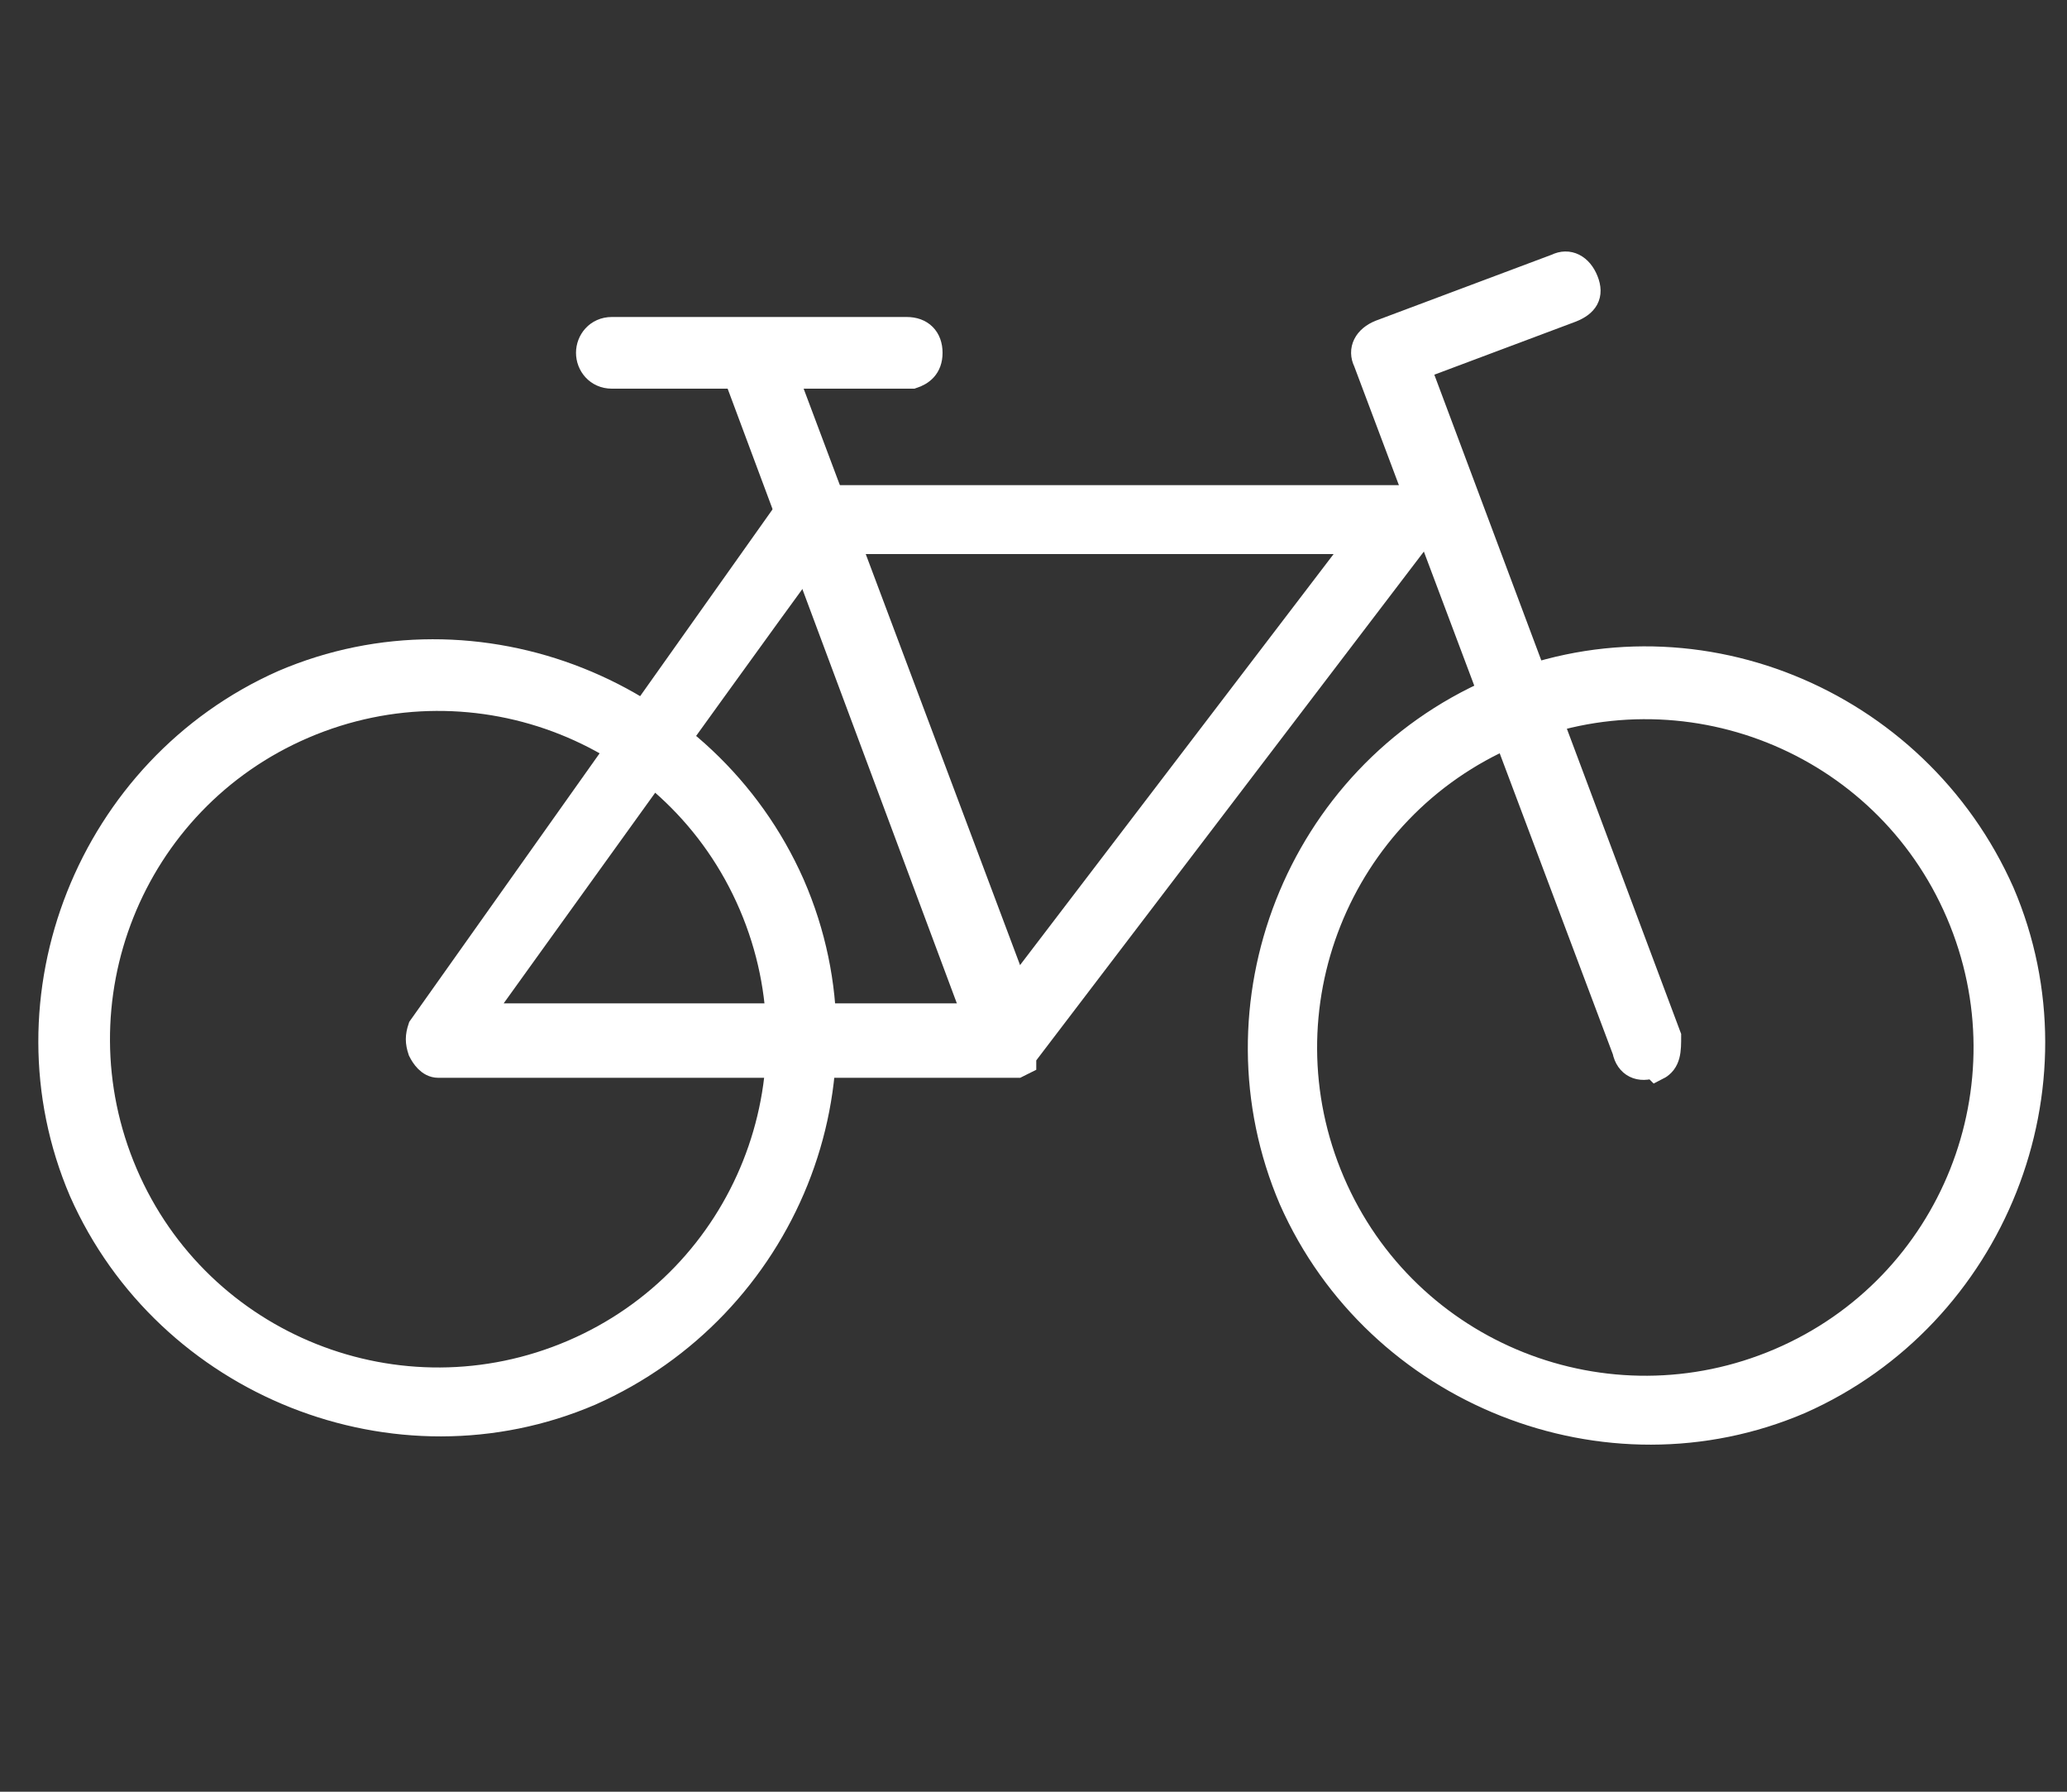
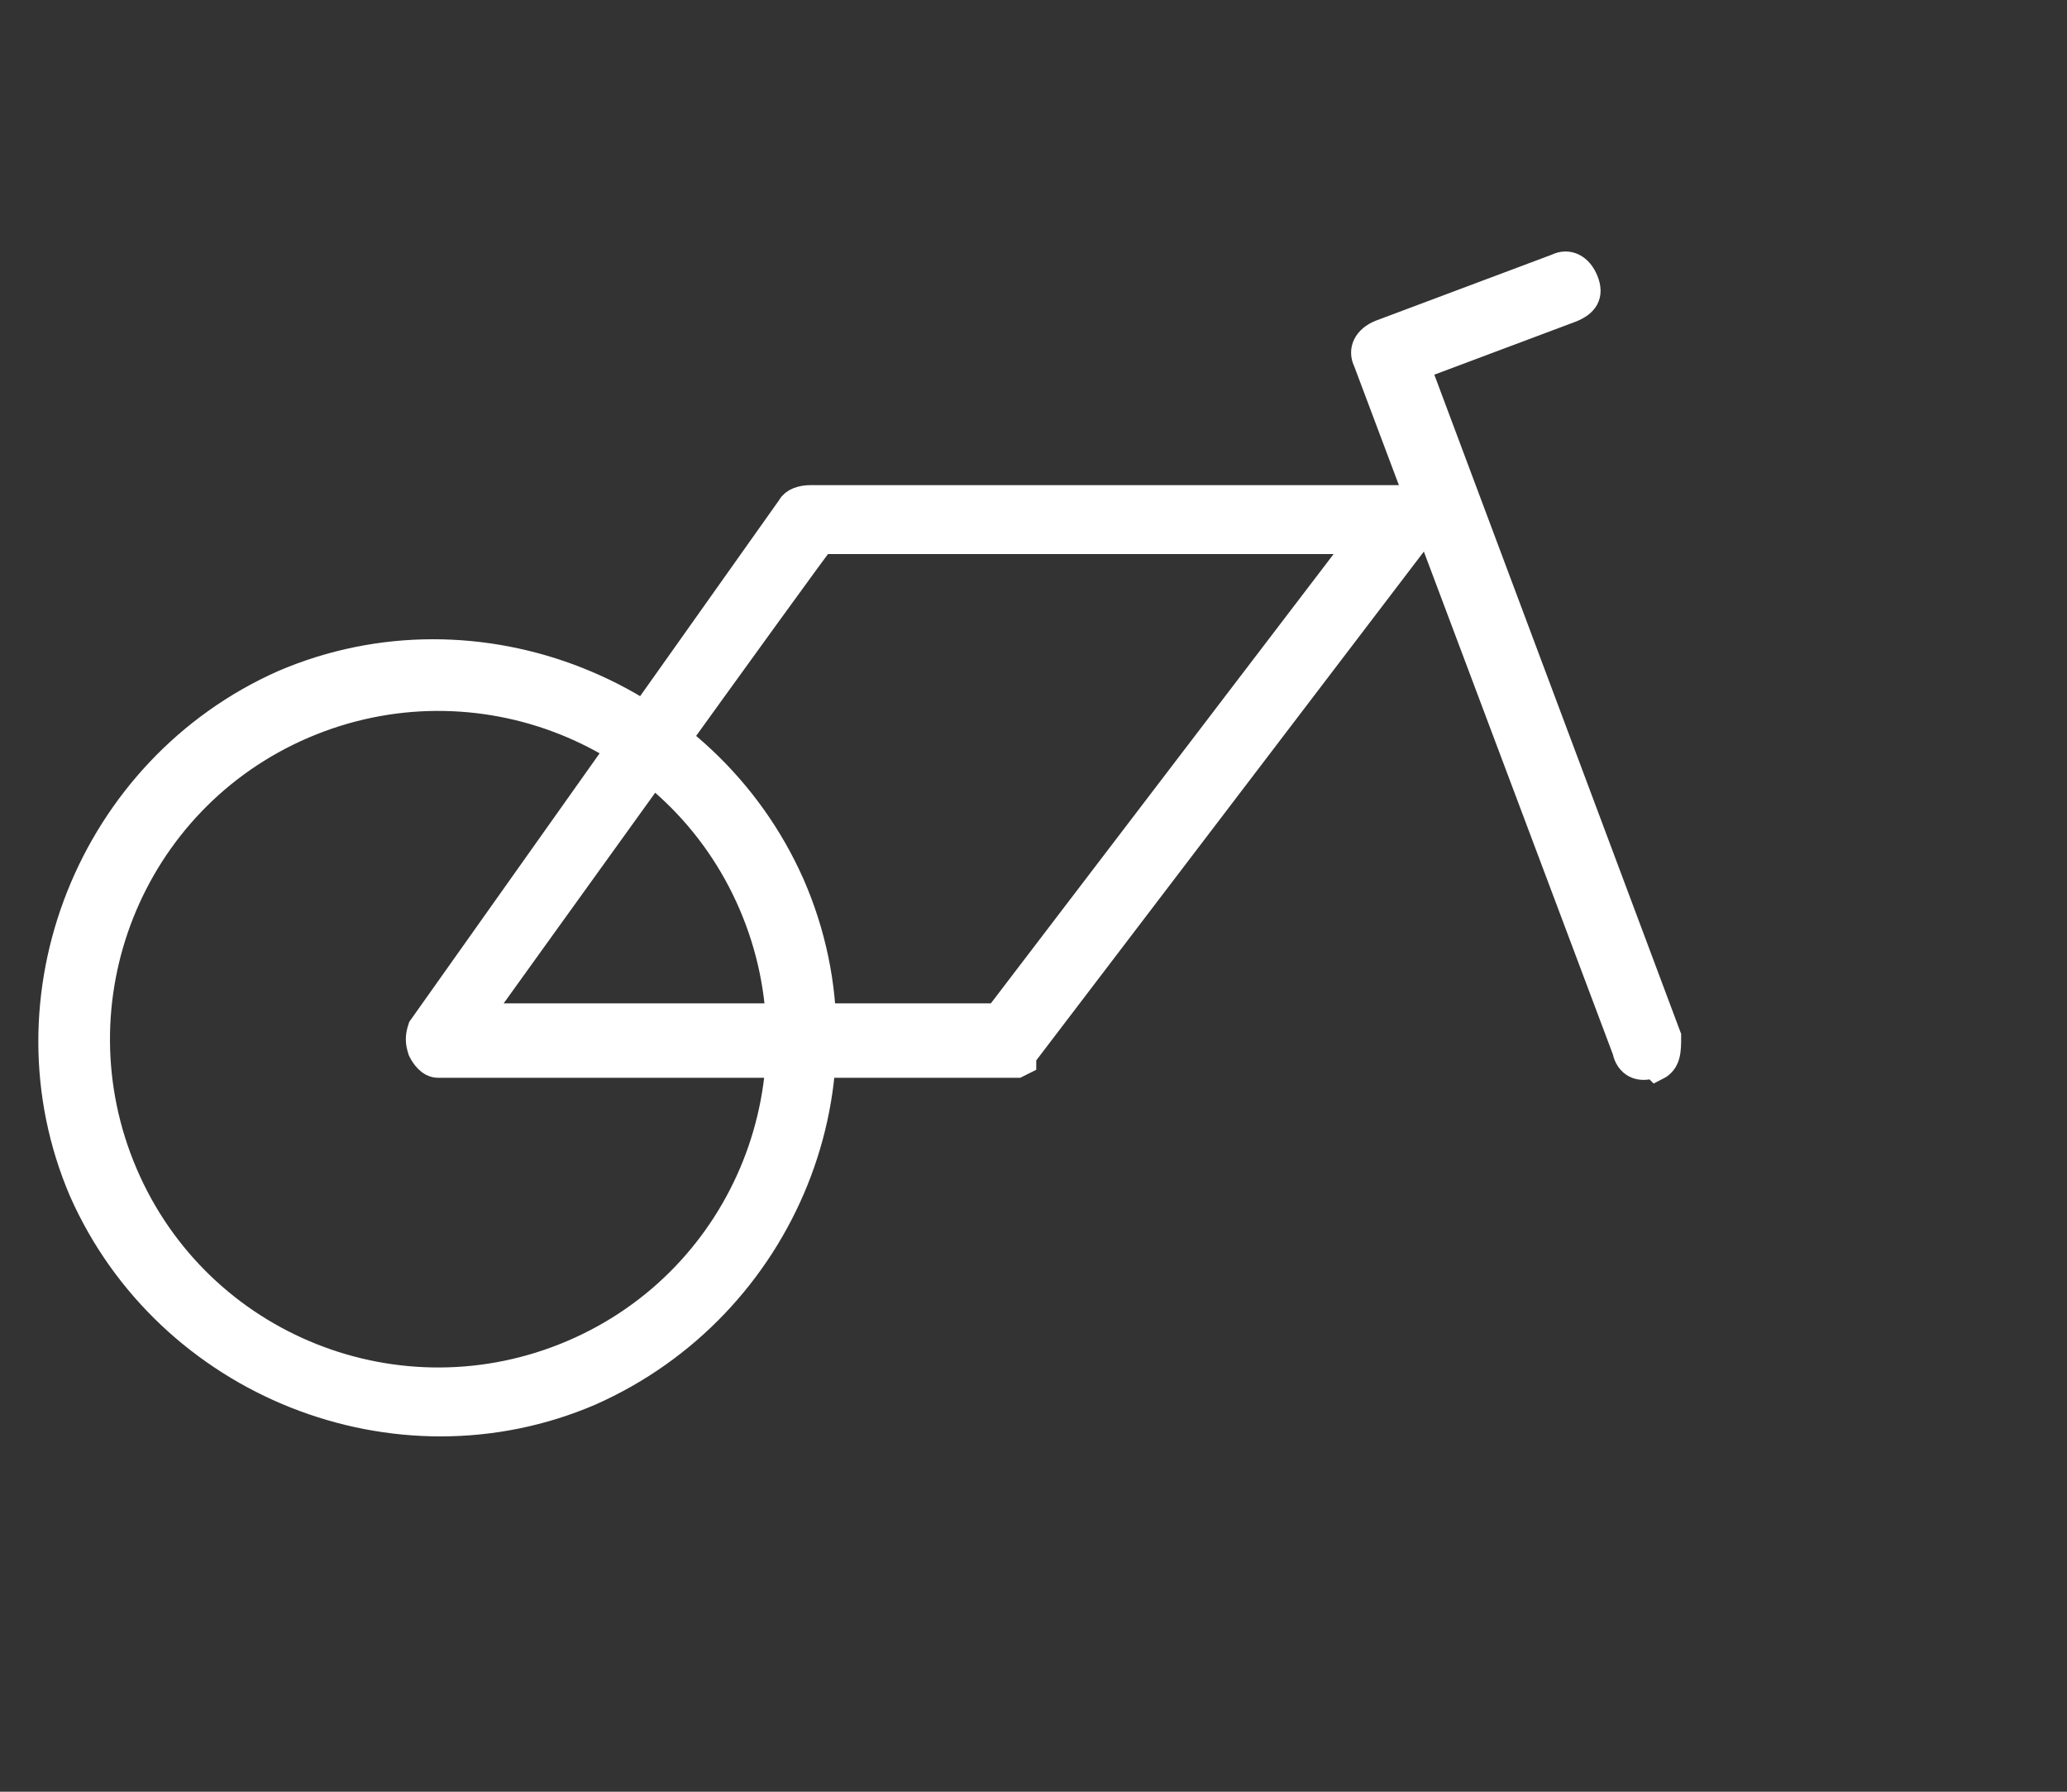
<svg xmlns="http://www.w3.org/2000/svg" id="Capa_1" data-name="Capa 1" version="1.1" viewBox="0 0 75 65">
  <rect x="0" y="0" width="75" height="65" fill="#333333" stroke="none" />
  <defs>
    <style>
      .cls-1 {
        fill: #fff;
        stroke: #fff;
        stroke-miterlimit: 10;
      }
    </style>
  </defs>
  <path class="cls-1" d="M21.4,50.5c-7,3-15.3-.3-18.4-7.3-3-7,.3-15.3,7.3-18.4,7-3,15.3.3,18.4,7.3,3.1,7.1-.3,15.3-7.3,18.4ZM11,26.3c-6.3,2.7-9.2,10-6.5,16.3s10,9.2,16.3,6.5,9.2-10,6.5-16.3-10-9.2-16.3-6.5Z" />
-   <path class="cls-1" d="M65.3,50.8c-7,3-15.3-.3-18.4-7.3-3-7,.2-15.3,7.3-18.4s15.3.3,18.4,7.3c3,7-.3,15.3-7.3,18.4ZM54.8,26.6c-6.3,2.7-9.2,10-6.5,16.3,2.7,6.3,10,9.2,16.3,6.5,6.3-2.7,9.2-10,6.5-16.3s-10-9.2-16.3-6.5Z" />
  <path class="cls-1" d="M60,38.6h0c-.5.2-.9,0-1-.5l-9.4-25c-.2-.4,0-.8.5-1l6.4-2.4c.4-.2.8,0,1,.5s0,.8-.5,1l-5.6,2.1,9.1,24.3c0,.5,0,.9-.4,1.1h0Z" />
-   <path class="cls-1" d="M36.7,38.1h0c-.5.2-.9,0-1-.5l-9.1-24.4c-.2-.4,0-.8.5-1s.8,0,1,.5l9.2,24.5c0,.3,0,.7-.5.9h0Z" />
  <path class="cls-1" d="M36.9,38.6H15.9c-.3,0-.5-.3-.6-.5-.1-.3-.1-.5,0-.8l13.4-18.9c.1-.2.4-.3.7-.3h21.5c.3,0,.5.3.6.5,0,.3.2.6,0,.8l-14.4,18.9s0,0,0,.2h0ZM17.4,36.9h18.8c0,0,13.2-17.3,13.2-17.3h-19.6c0-.1-12.5,17.3-12.5,17.3h.1Z" />
-   <path class="cls-1" d="M33.1,13.6h-10.9c-.5,0-.8-.4-.8-.8s.3-.8.8-.8h10.7c.5,0,.8.3.8.8s-.3.7-.6.8Z" />
</svg>